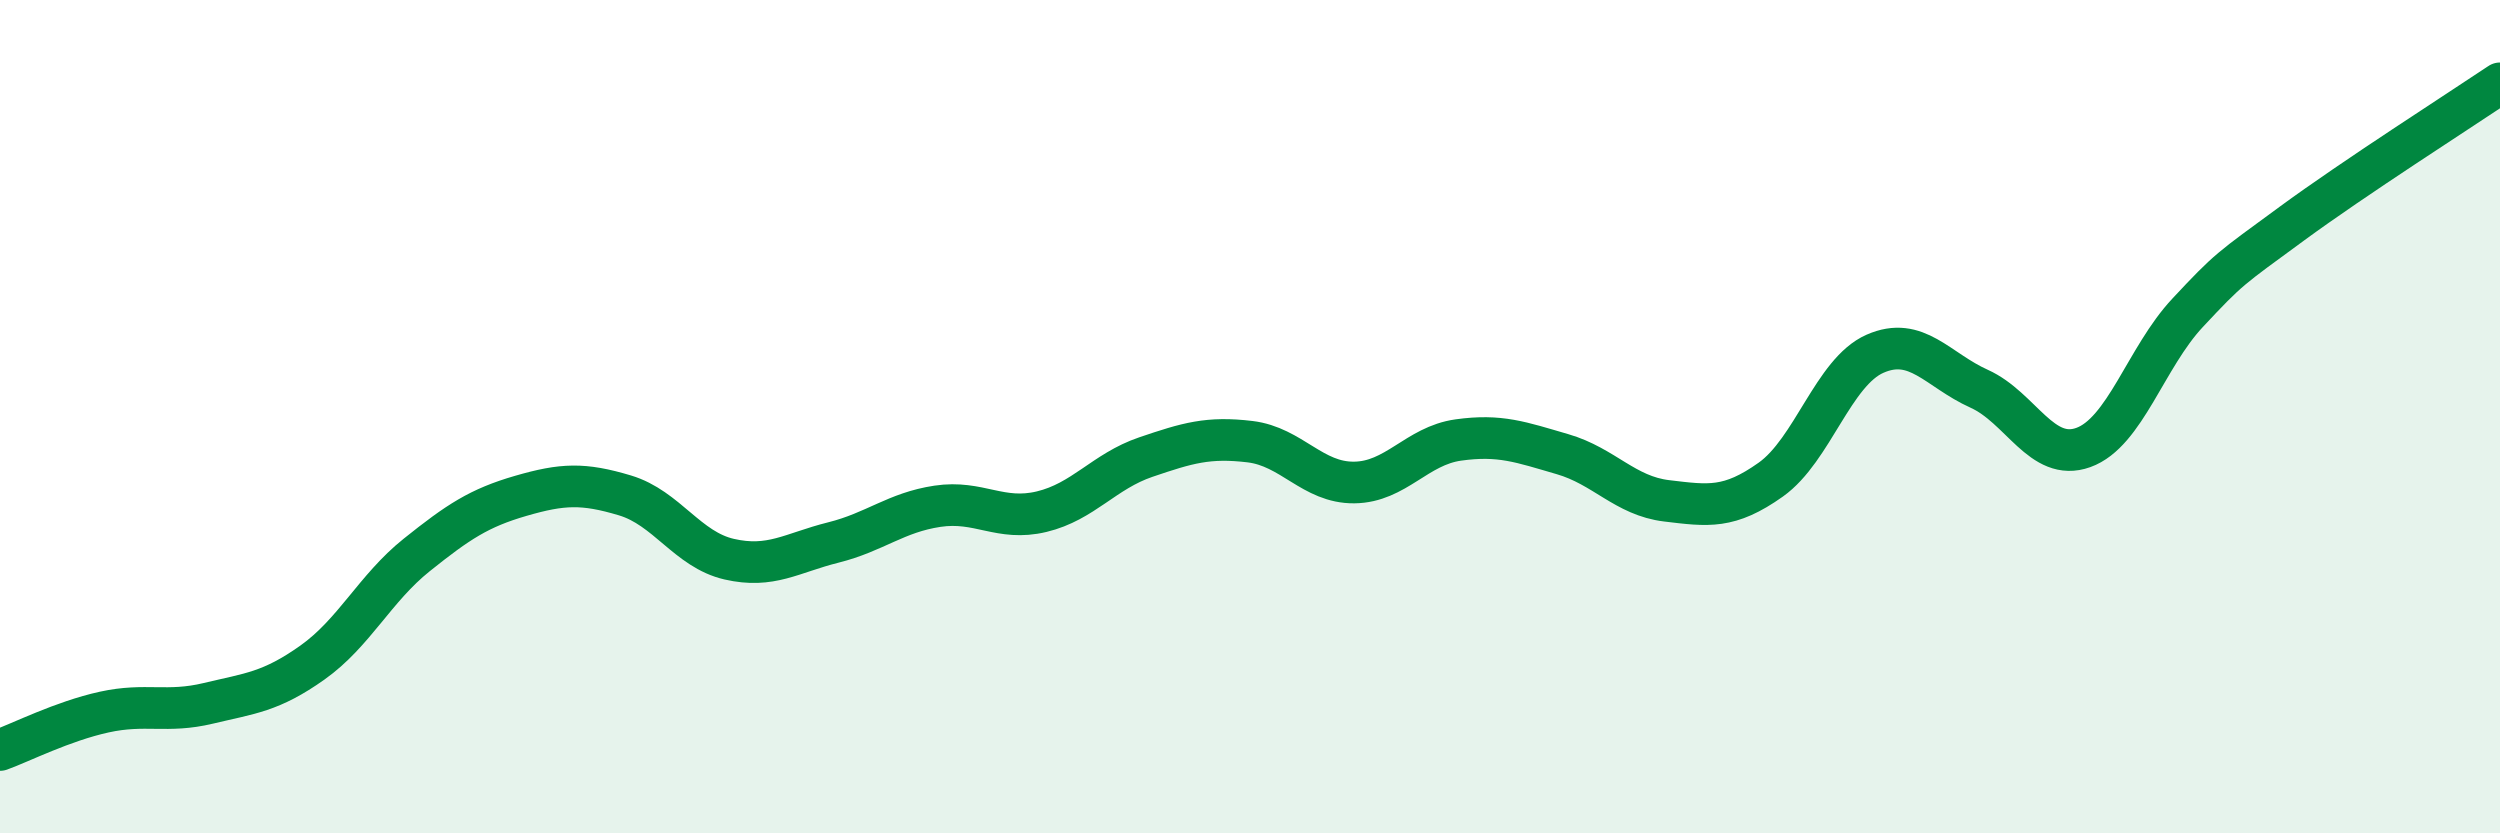
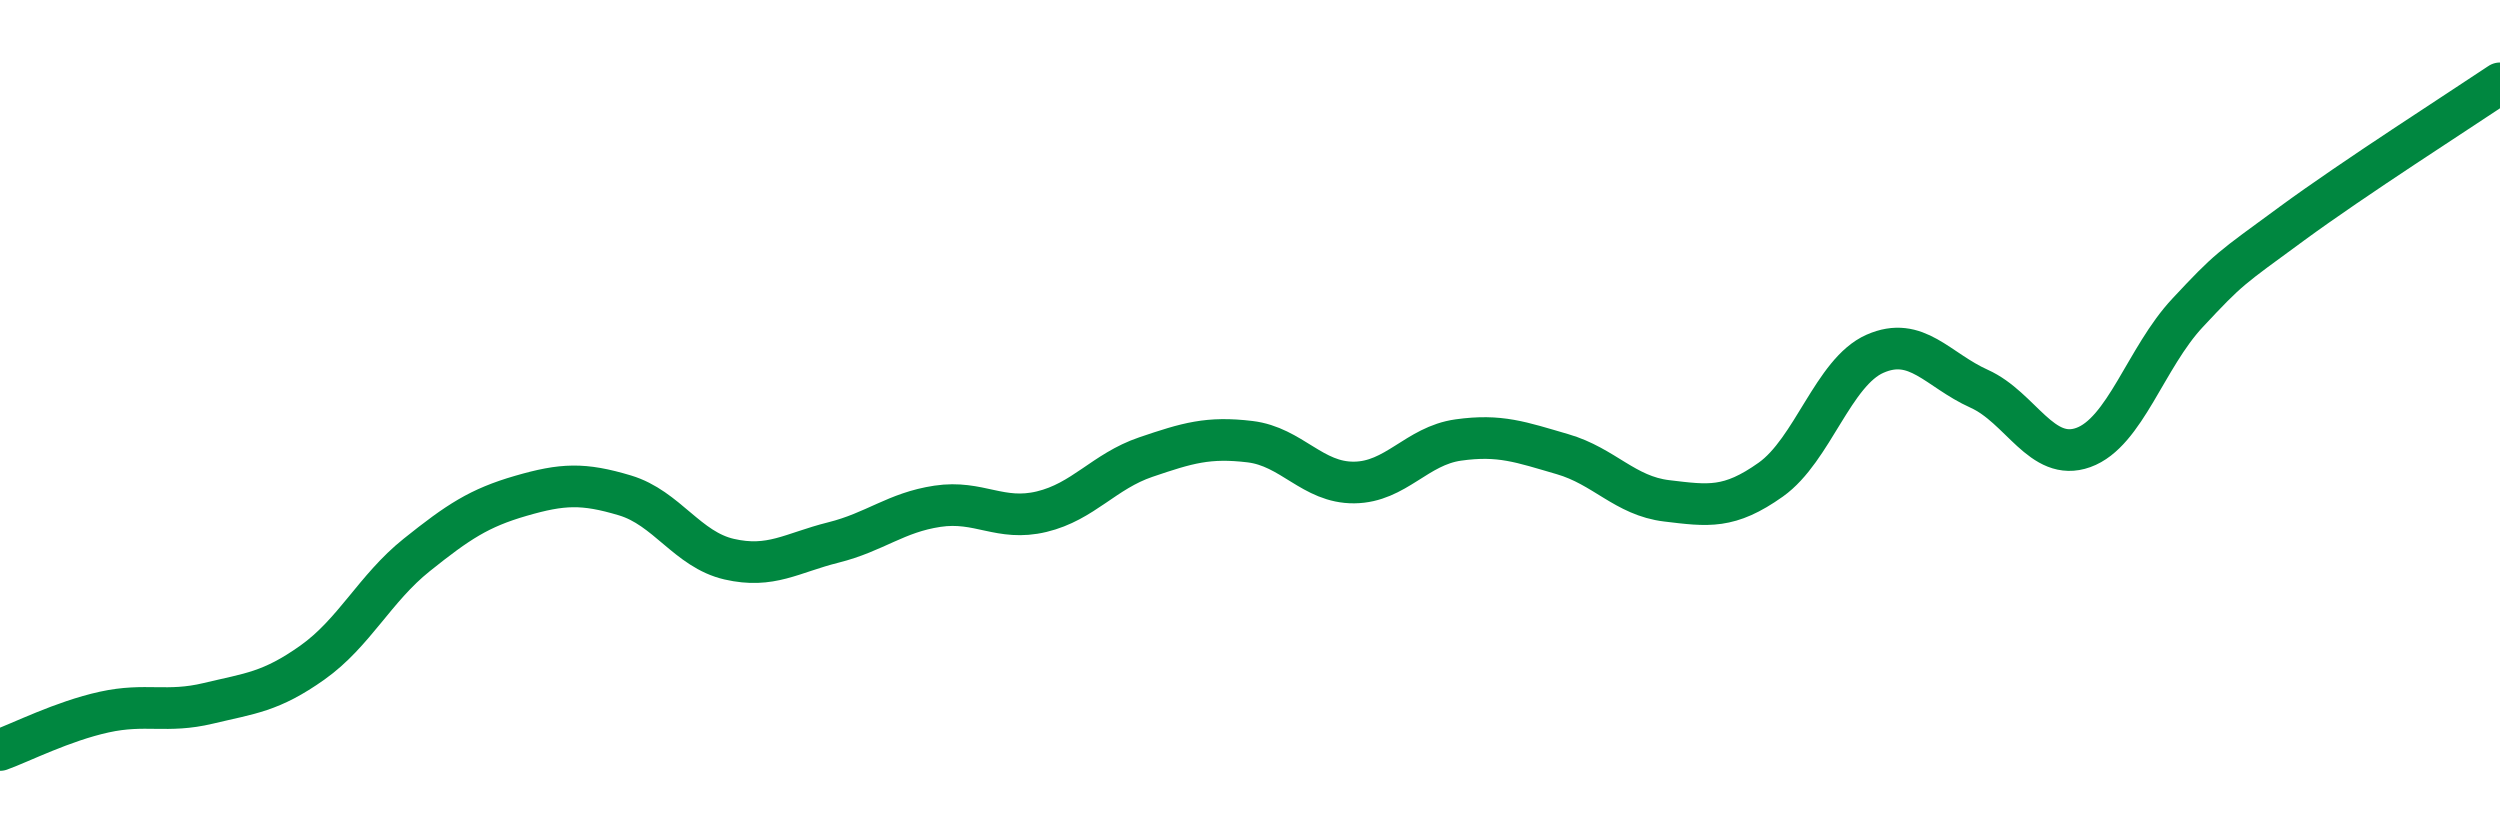
<svg xmlns="http://www.w3.org/2000/svg" width="60" height="20" viewBox="0 0 60 20">
-   <path d="M 0,18 C 0.5,17.82 1.5,17.31 2.5,17.09 C 3.5,16.87 4,17.12 5,16.88 C 6,16.64 6.5,16.61 7.5,15.9 C 8.5,15.19 9,14.12 10,13.32 C 11,12.52 11.5,12.19 12.5,11.9 C 13.5,11.61 14,11.59 15,11.89 C 16,12.19 16.5,13.19 17.5,13.42 C 18.5,13.65 19,13.27 20,13.02 C 21,12.77 21.5,12.3 22.5,12.15 C 23.5,12 24,12.52 25,12.28 C 26,12.04 26.5,11.31 27.5,10.97 C 28.5,10.63 29,10.48 30,10.6 C 31,10.72 31.5,11.59 32.5,11.58 C 33.5,11.57 34,10.7 35,10.56 C 36,10.42 36.5,10.61 37.5,10.9 C 38.5,11.19 39,11.9 40,12.02 C 41,12.14 41.5,12.22 42.5,11.51 C 43.5,10.8 44,8.93 45,8.49 C 46,8.05 46.5,8.88 47.5,9.33 C 48.5,9.78 49,11.1 50,10.74 C 51,10.38 51.5,8.58 52.5,7.51 C 53.5,6.44 53.5,6.47 55,5.37 C 56.5,4.27 59,2.67 60,2L60 20L0 20Z" fill="#008740" opacity="0.1" stroke-linecap="round" stroke-linejoin="round" />
  <path d="M 0,18 C 0.5,17.82 1.5,17.31 2.5,17.09 C 3.5,16.87 4,17.12 5,16.88 C 6,16.64 6.5,16.61 7.5,15.9 C 8.5,15.19 9,14.12 10,13.32 C 11,12.52 11.5,12.19 12.5,11.9 C 13.5,11.61 14,11.59 15,11.89 C 16,12.19 16.5,13.19 17.5,13.42 C 18.5,13.65 19,13.27 20,13.02 C 21,12.77 21.5,12.3 22.5,12.15 C 23.5,12 24,12.52 25,12.28 C 26,12.04 26.5,11.31 27.5,10.97 C 28.5,10.63 29,10.48 30,10.6 C 31,10.72 31.5,11.59 32.5,11.58 C 33.5,11.57 34,10.7 35,10.56 C 36,10.42 36.5,10.61 37.5,10.9 C 38.5,11.19 39,11.9 40,12.02 C 41,12.14 41.5,12.22 42.5,11.51 C 43.5,10.8 44,8.93 45,8.49 C 46,8.05 46.5,8.88 47.5,9.33 C 48.5,9.78 49,11.1 50,10.74 C 51,10.38 51.5,8.58 52.5,7.51 C 53.5,6.44 53.5,6.47 55,5.37 C 56.5,4.27 59,2.67 60,2" stroke="#008740" stroke-width="1" fill="none" stroke-linecap="round" stroke-linejoin="round" />
</svg>